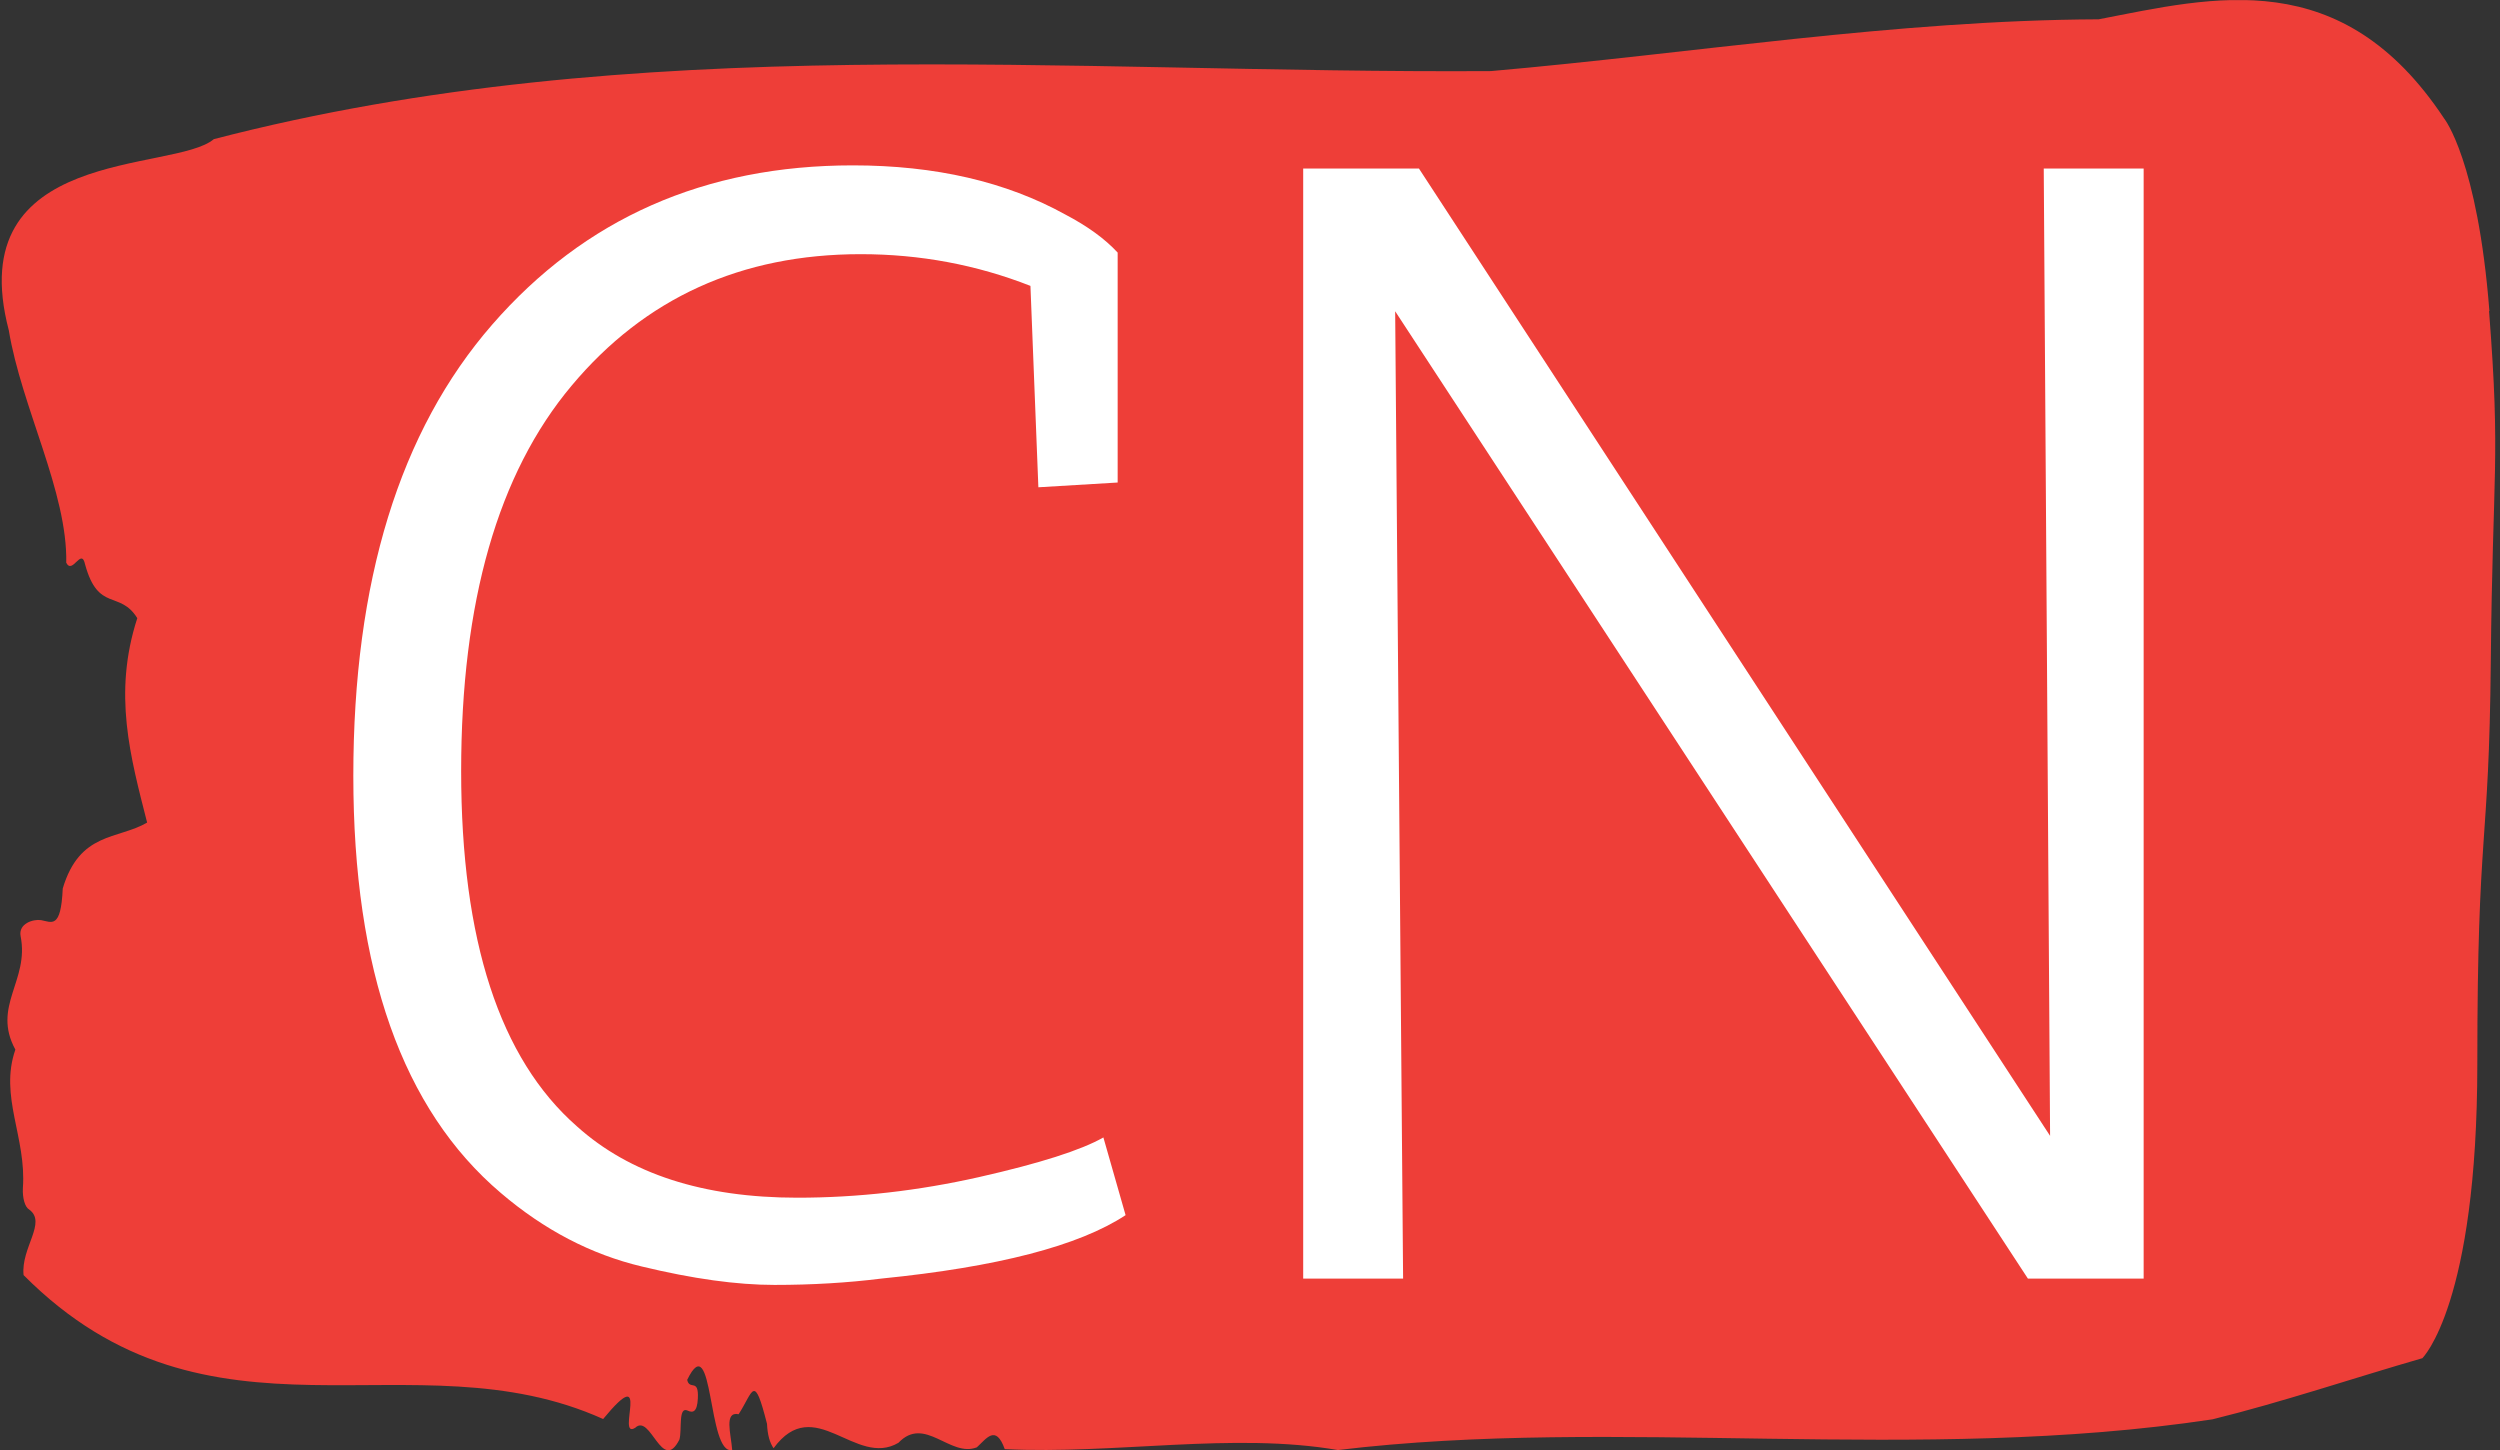
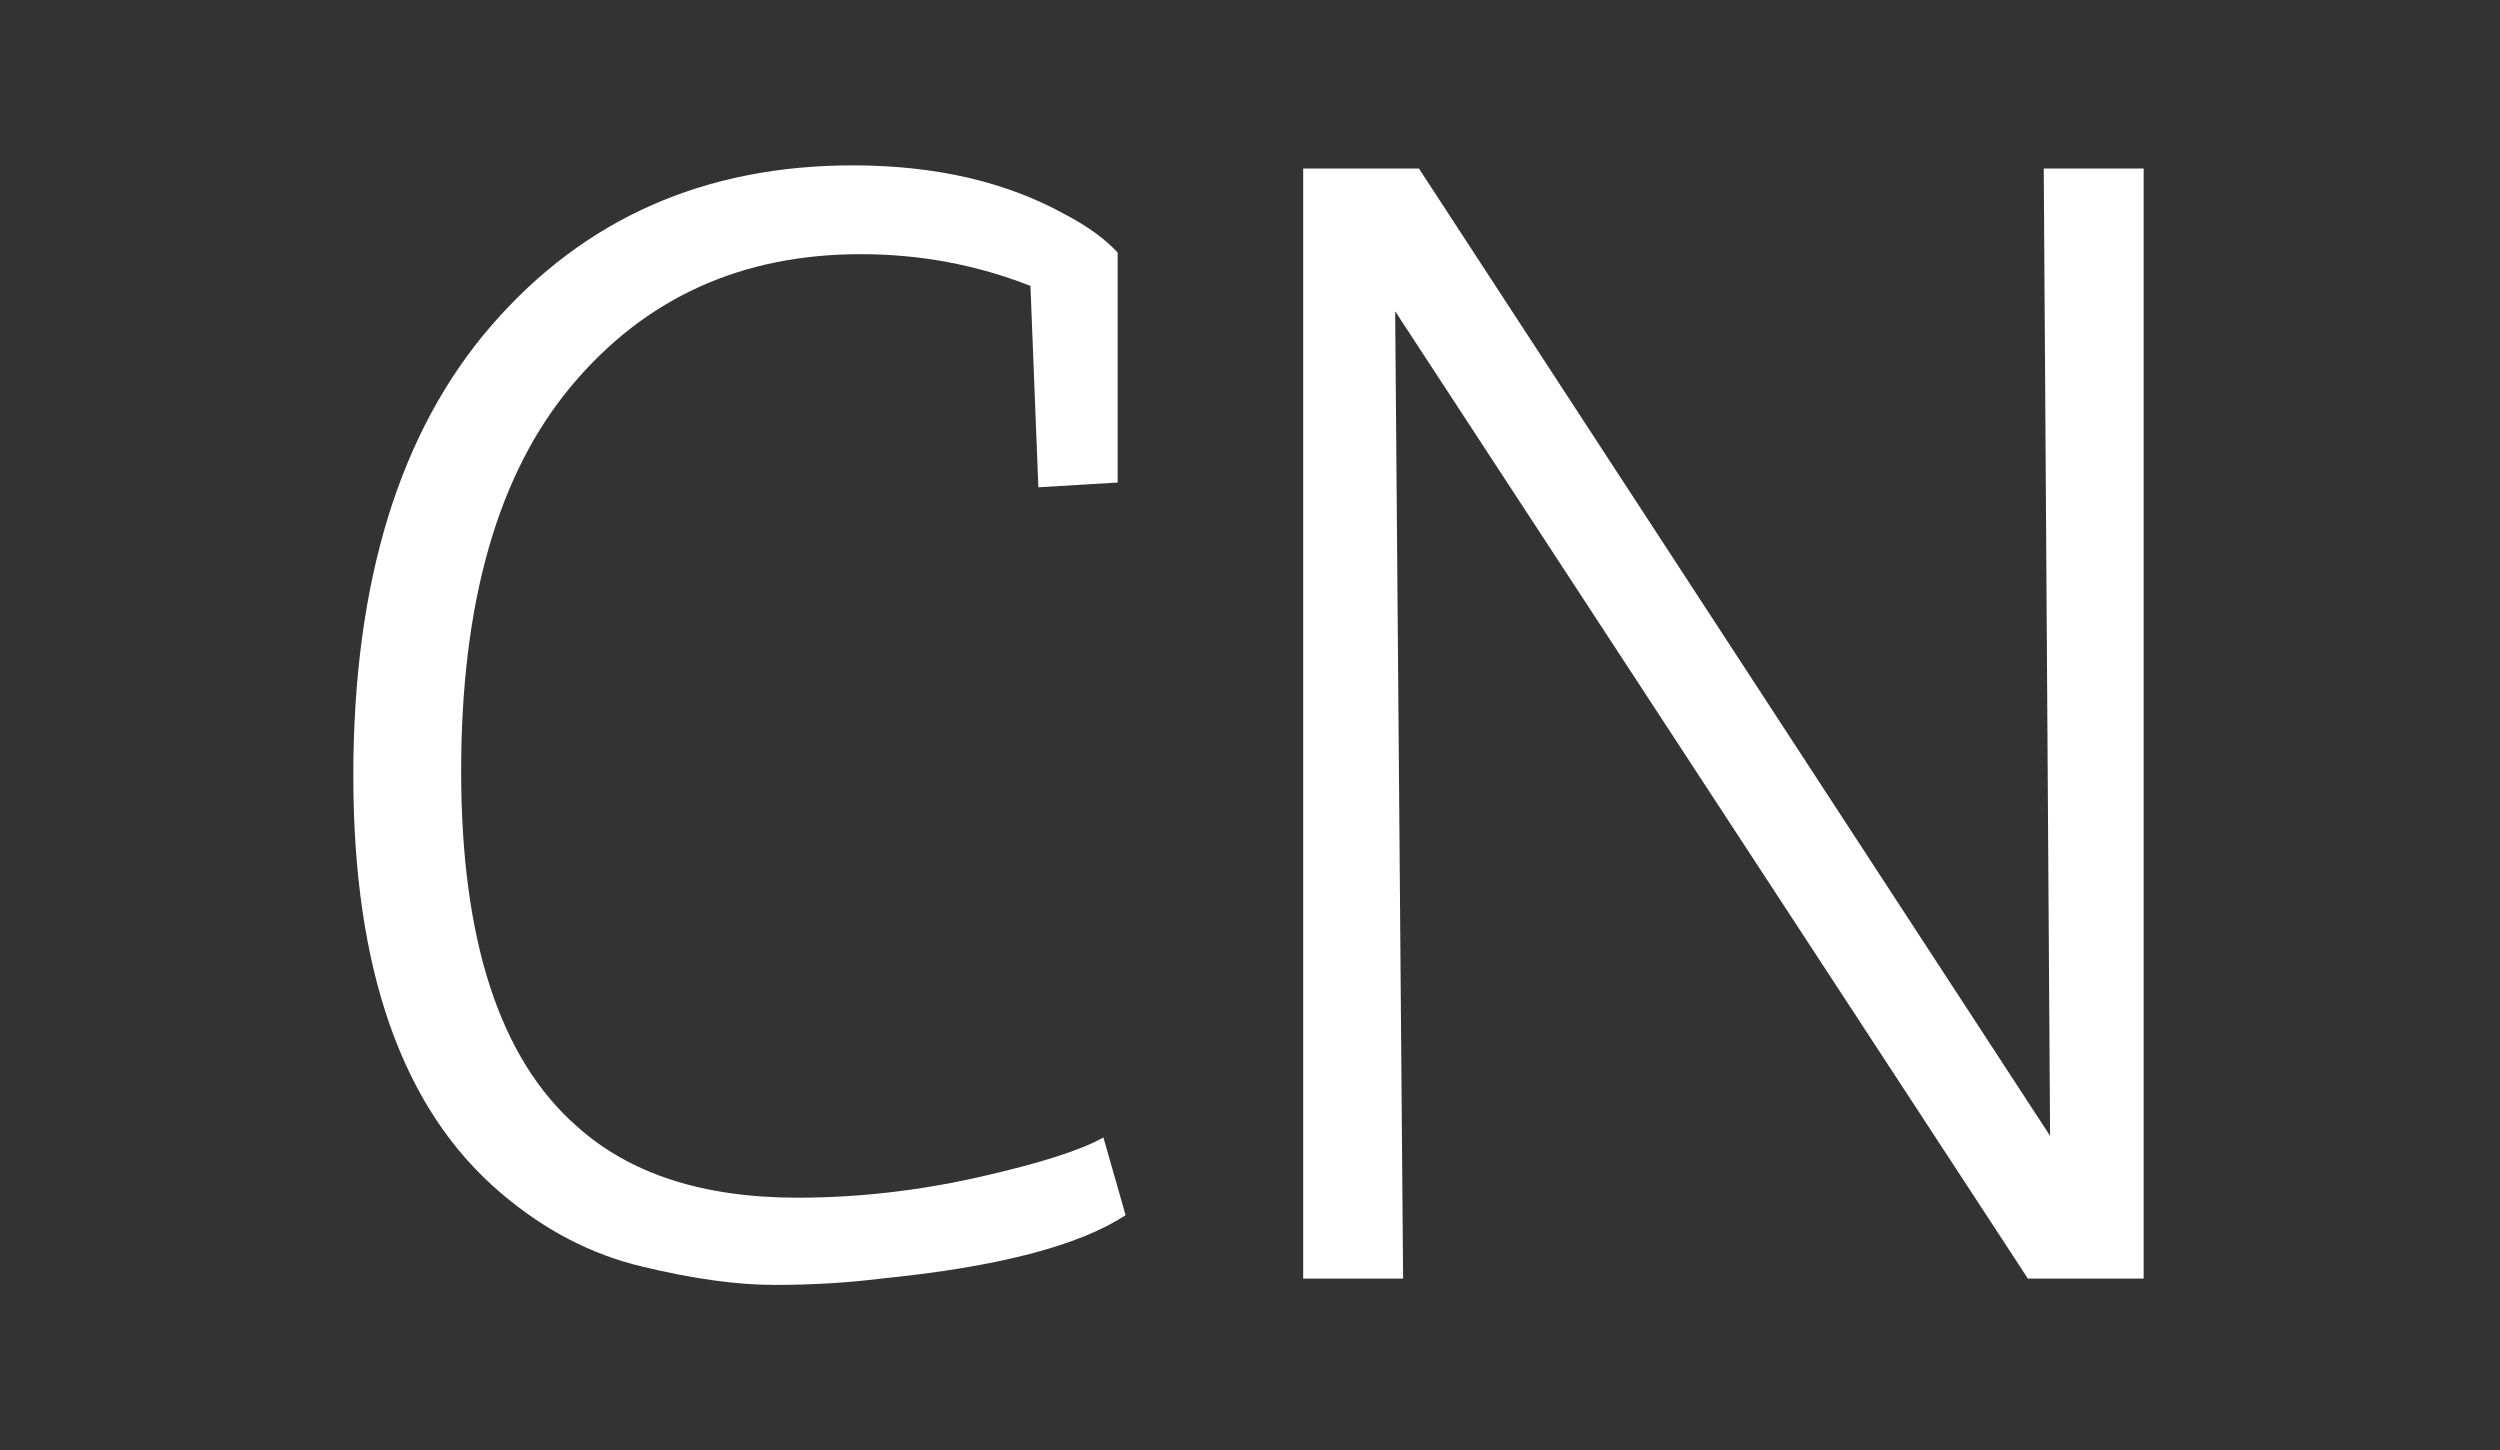
<svg xmlns="http://www.w3.org/2000/svg" version="1.1" width="1000" height="580" viewBox="0 0 1000 580">
  <rect x="0" y="0" width="1000" height="580" fill="#333333" stroke="none" />
  <g transform="matrix(1,0,0,1,-0.606,0.057)">
    <svg viewBox="0 0 396 230" data-background-color="#ffffff" preserveAspectRatio="xMidYMid meet" height="580" width="1000">
      <g id="tight-bounds" transform="matrix(1,0,0,1,0.24,-0.023)">
        <svg viewBox="0 0 395.52 230.045" height="230.045" width="395.52">
          <g>
            <svg viewBox="0 0 395.52 230.045" height="230.045" width="395.52">
              <g>
                <svg viewBox="0 0 395.52 230.045" height="230.045" width="395.52">
                  <g id="textblocktransform">
                    <svg viewBox="0 0 395.52 230.045" height="230.045" width="395.52" id="textblock">
                      <g>
                        <svg viewBox="0 0 395.52 230.045" height="230.045" width="395.52">
-                           <path d="M394.594 49.34C392.735 25.462 387.435 18.823 387.435 18.823 371.165-5.772 350.86-0.47 332.619 3.064 300.414 3.207 268.339 8.46 236.208 11.278 168.767 11.708 100.749 4.64 33.643 22.071 27.339 27.42-6.54 23.122 1.121 52.397 3.129 64.575 10.456 78.09 10.232 89.265 11.236 91.223 12.631 86.734 13.226 89.552 15.309 97.145 18.711 93.564 21.501 98.053 17.614 110.04 20.403 120.021 23.062 130.48 18.377 133.202 12.371 131.913 9.675 140.939 9.396 147.481 7.89 146.24 6.235 145.953 5.026 145.762 2.59 146.479 2.999 148.532 4.394 155.552-1.594 159.612 2.162 166.489-0.422 173.939 3.948 180.386 3.353 188.457 3.278 190.081 3.687 191.466 4.338 191.848 7.22 193.901 3.018 197.913 3.464 202.259 33.029 231.964 65.104 211.428 95.394 225.087 103.259 215.535 97.346 228.478 100.489 226.472 102.943 224.132 104.728 233.827 107.499 228.334 107.927 226.758 107.276 223.033 108.8 223.75 109.6 224.132 110.307 224.036 110.418 221.839 110.586 218.544 109.117 220.598 108.726 218.878 112.947 210.187 111.906 230.866 115.866 230.006 115.68 227.475 114.528 223.845 116.889 224.323 119.232 220.693 119.306 217.685 121.389 225.851 121.463 227.618 121.835 228.86 122.43 229.719 128.938 220.837 135.409 232.871 142.233 228.86 146.417 224.466 150.433 231.248 154.672 229.576 156.16 228.239 157.666 225.851 159.098 229.863 176.632 230.722 195.319 227.14 211.943 230.006 256.364 224.657 303.836 232.203 350.674 225.135 361.719 222.413 373.192 218.544 383.958 215.44 383.958 215.44 392.679 206.939 392.679 168.733S394.538 135.303 394.817 104.882C395.096 74.461 396.398 73.219 394.538 49.34Z" opacity="1" fill="#ee3e38" data-fill-palette-color="tertiary" />
                          <g transform="matrix(1,0,0,1,55.768,26.231)">
                            <svg width="283.983" viewBox="3.25 -35.1 56.45 35.3" height="177.584" data-palette-color="#ffffff">
-                               <path d="M24.85-24.95L24.6-31.3Q22.05-32.3 19.25-32.3L19.25-32.3Q13.6-32.3 10.13-28.15 6.65-24 6.65-16 6.65-8 10.3-4.8L10.3-4.8Q12.8-2.55 17.25-2.55L17.25-2.55Q20.1-2.55 22.98-3.2 25.85-3.85 26.9-4.45L26.9-4.45 27.6-2Q25.4-0.55 19.9 0L19.9 0Q18.3 0.2 16.53 0.2 14.75 0.2 12.35-0.38 9.95-0.95 7.9-2.7L7.9-2.7Q3.25-6.65 3.25-15.85 3.25-25.05 7.63-30.08 12-35.1 19-35.1L19-35.1Q22.9-35.1 25.7-33.55L25.7-33.55Q26.75-33 27.35-32.35L27.35-32.35 27.35-25.1 24.85-24.95ZM59.7 0L56.05 0 36.1-30.5 36.35 0 33.2 0 33.2-35 36.85-35 56.75-4.5 56.55-35 59.7-35 59.7 0Z" opacity="1" transform="matrix(1,0,0,1,0,0)" fill="#ffffff" class="wordmark-text-0" data-fill-palette-color="quaternary" id="text-0" />
+                               <path d="M24.85-24.95L24.6-31.3Q22.05-32.3 19.25-32.3L19.25-32.3Q13.6-32.3 10.13-28.15 6.65-24 6.65-16 6.65-8 10.3-4.8L10.3-4.8Q12.8-2.55 17.25-2.55L17.25-2.55Q20.1-2.55 22.98-3.2 25.85-3.85 26.9-4.45L26.9-4.45 27.6-2Q25.4-0.55 19.9 0L19.9 0Q18.3 0.2 16.53 0.2 14.75 0.2 12.35-0.38 9.95-0.95 7.9-2.7L7.9-2.7Q3.25-6.65 3.25-15.85 3.25-25.05 7.63-30.08 12-35.1 19-35.1L19-35.1Q22.9-35.1 25.7-33.55Q26.75-33 27.35-32.35L27.35-32.35 27.35-25.1 24.85-24.95ZM59.7 0L56.05 0 36.1-30.5 36.35 0 33.2 0 33.2-35 36.85-35 56.75-4.5 56.55-35 59.7-35 59.7 0Z" opacity="1" transform="matrix(1,0,0,1,0,0)" fill="#ffffff" class="wordmark-text-0" data-fill-palette-color="quaternary" id="text-0" />
                            </svg>
                          </g>
                        </svg>
                      </g>
                    </svg>
                  </g>
                </svg>
              </g>
              <g />
            </svg>
          </g>
          <defs />
        </svg>
        <rect width="395.52" height="230.045" fill="none" stroke="none" visibility="hidden" />
      </g>
    </svg>
  </g>
</svg>